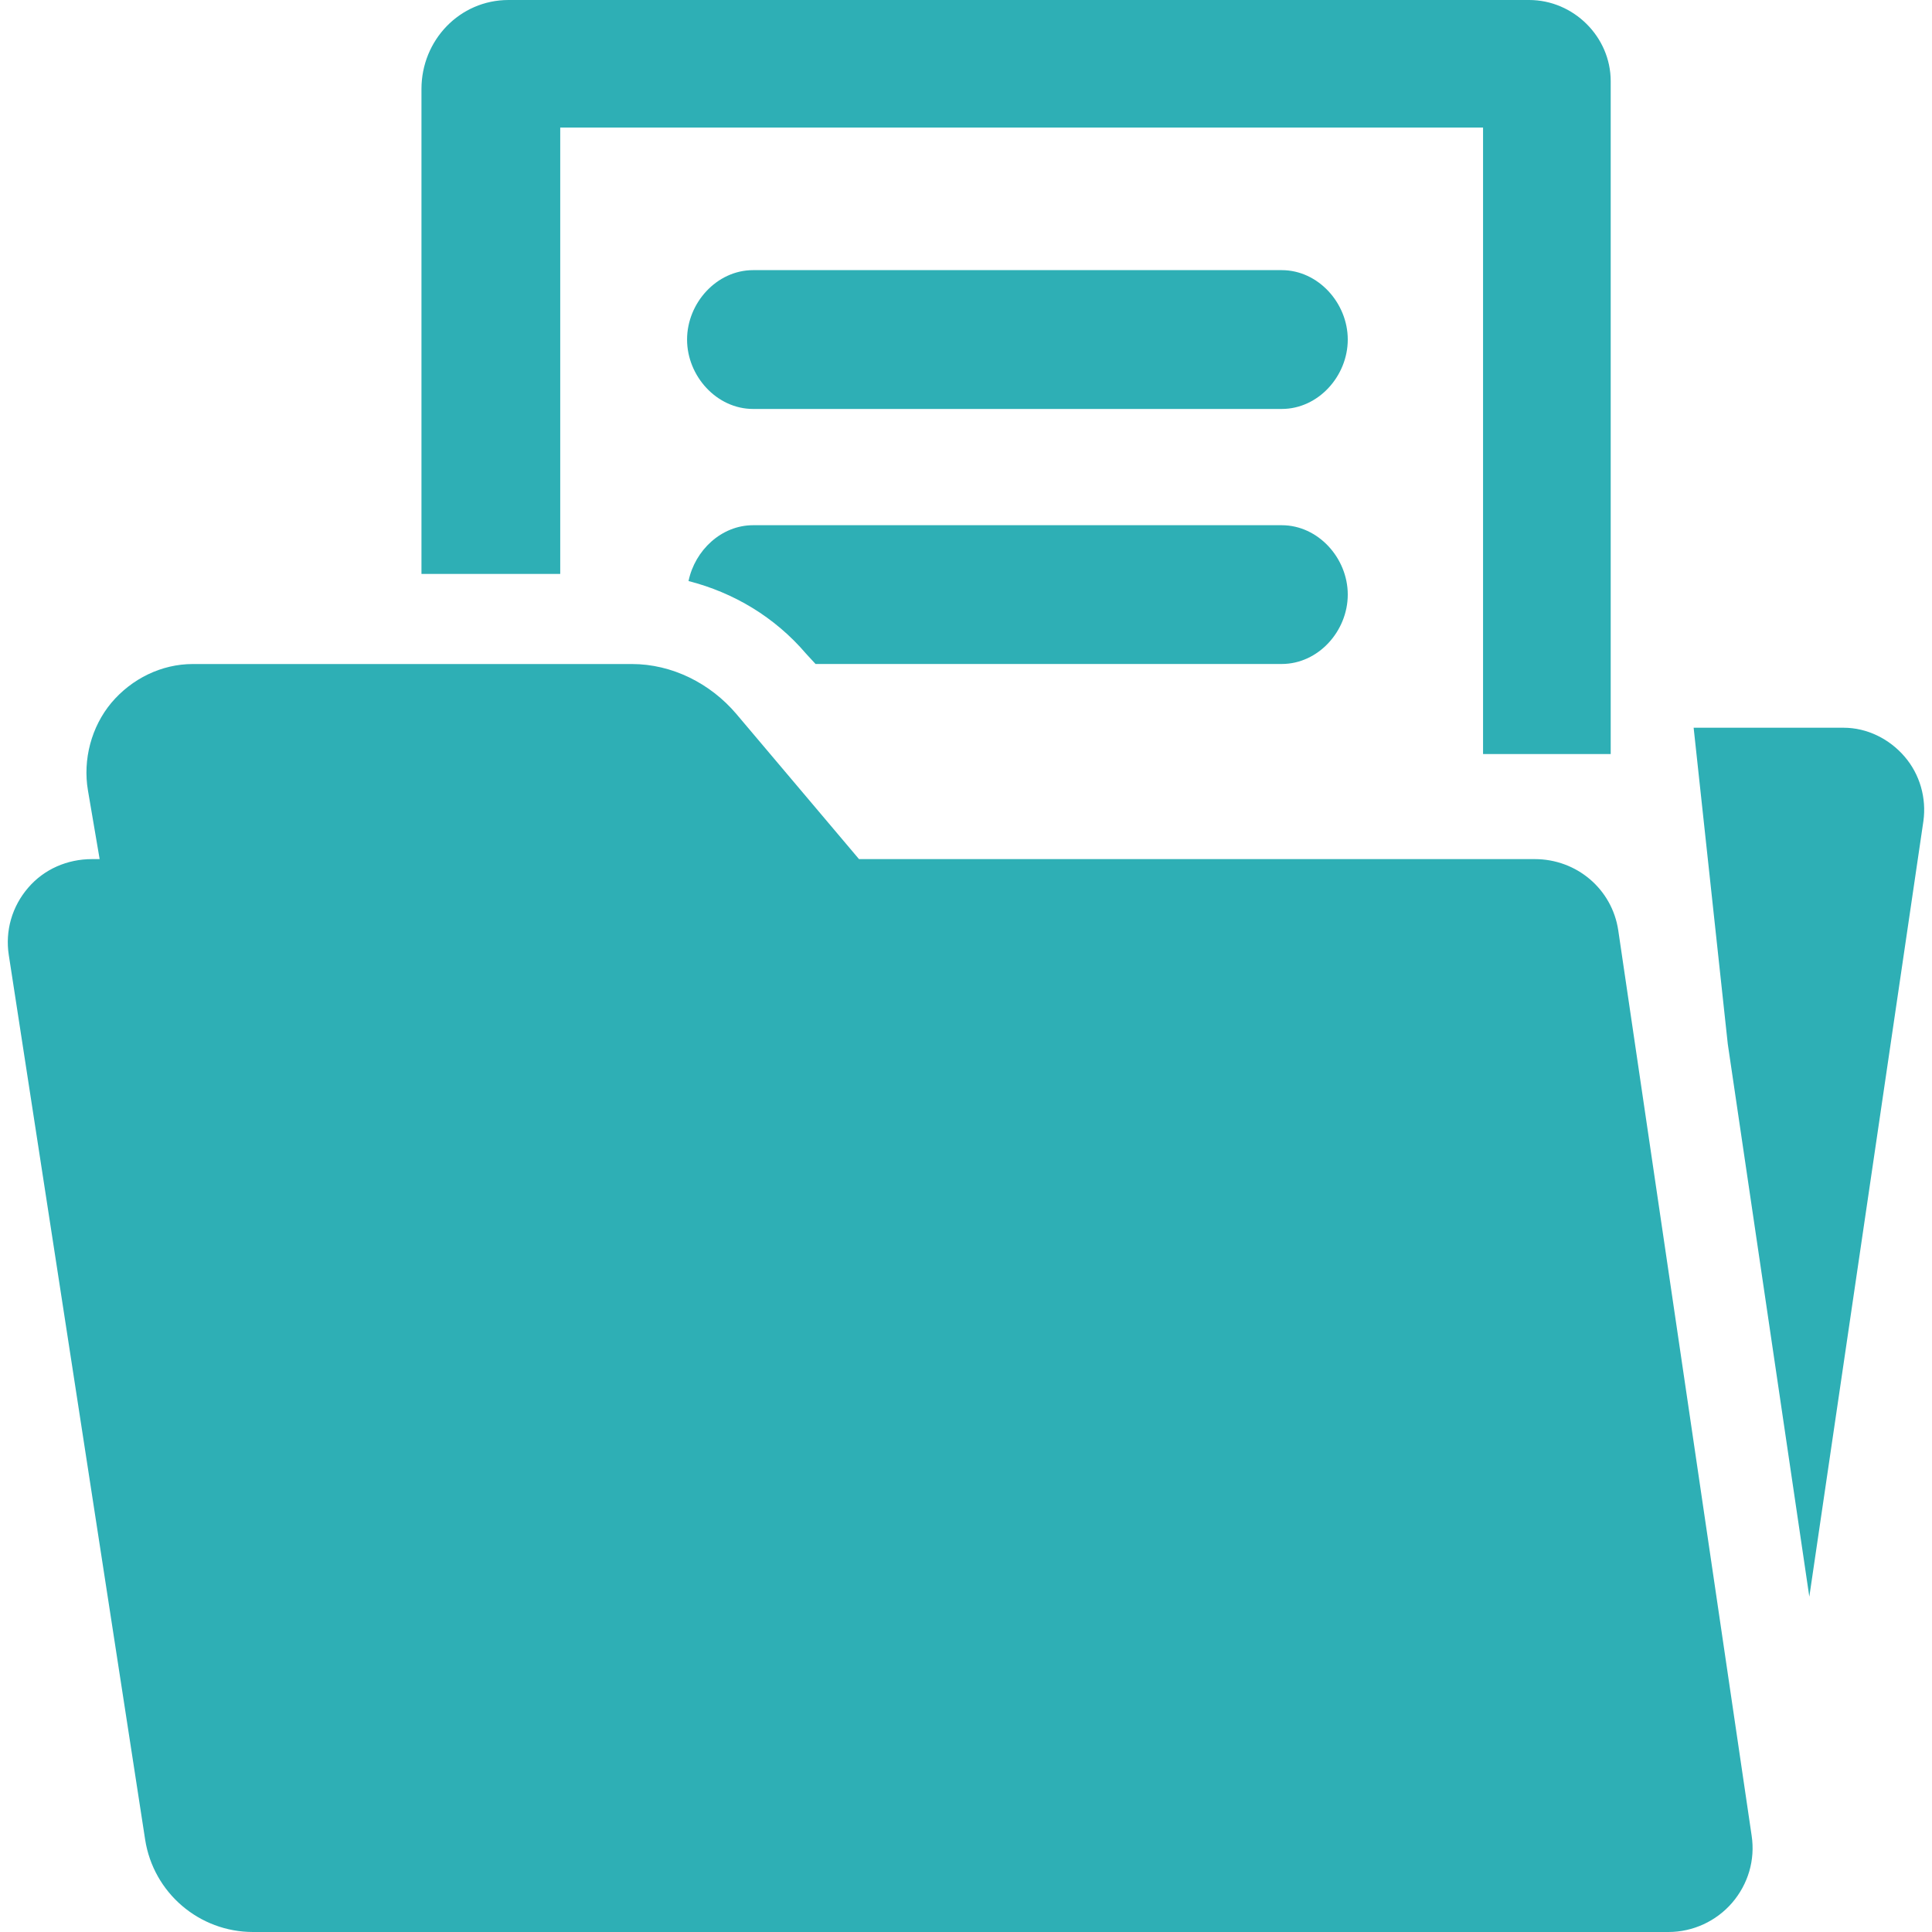
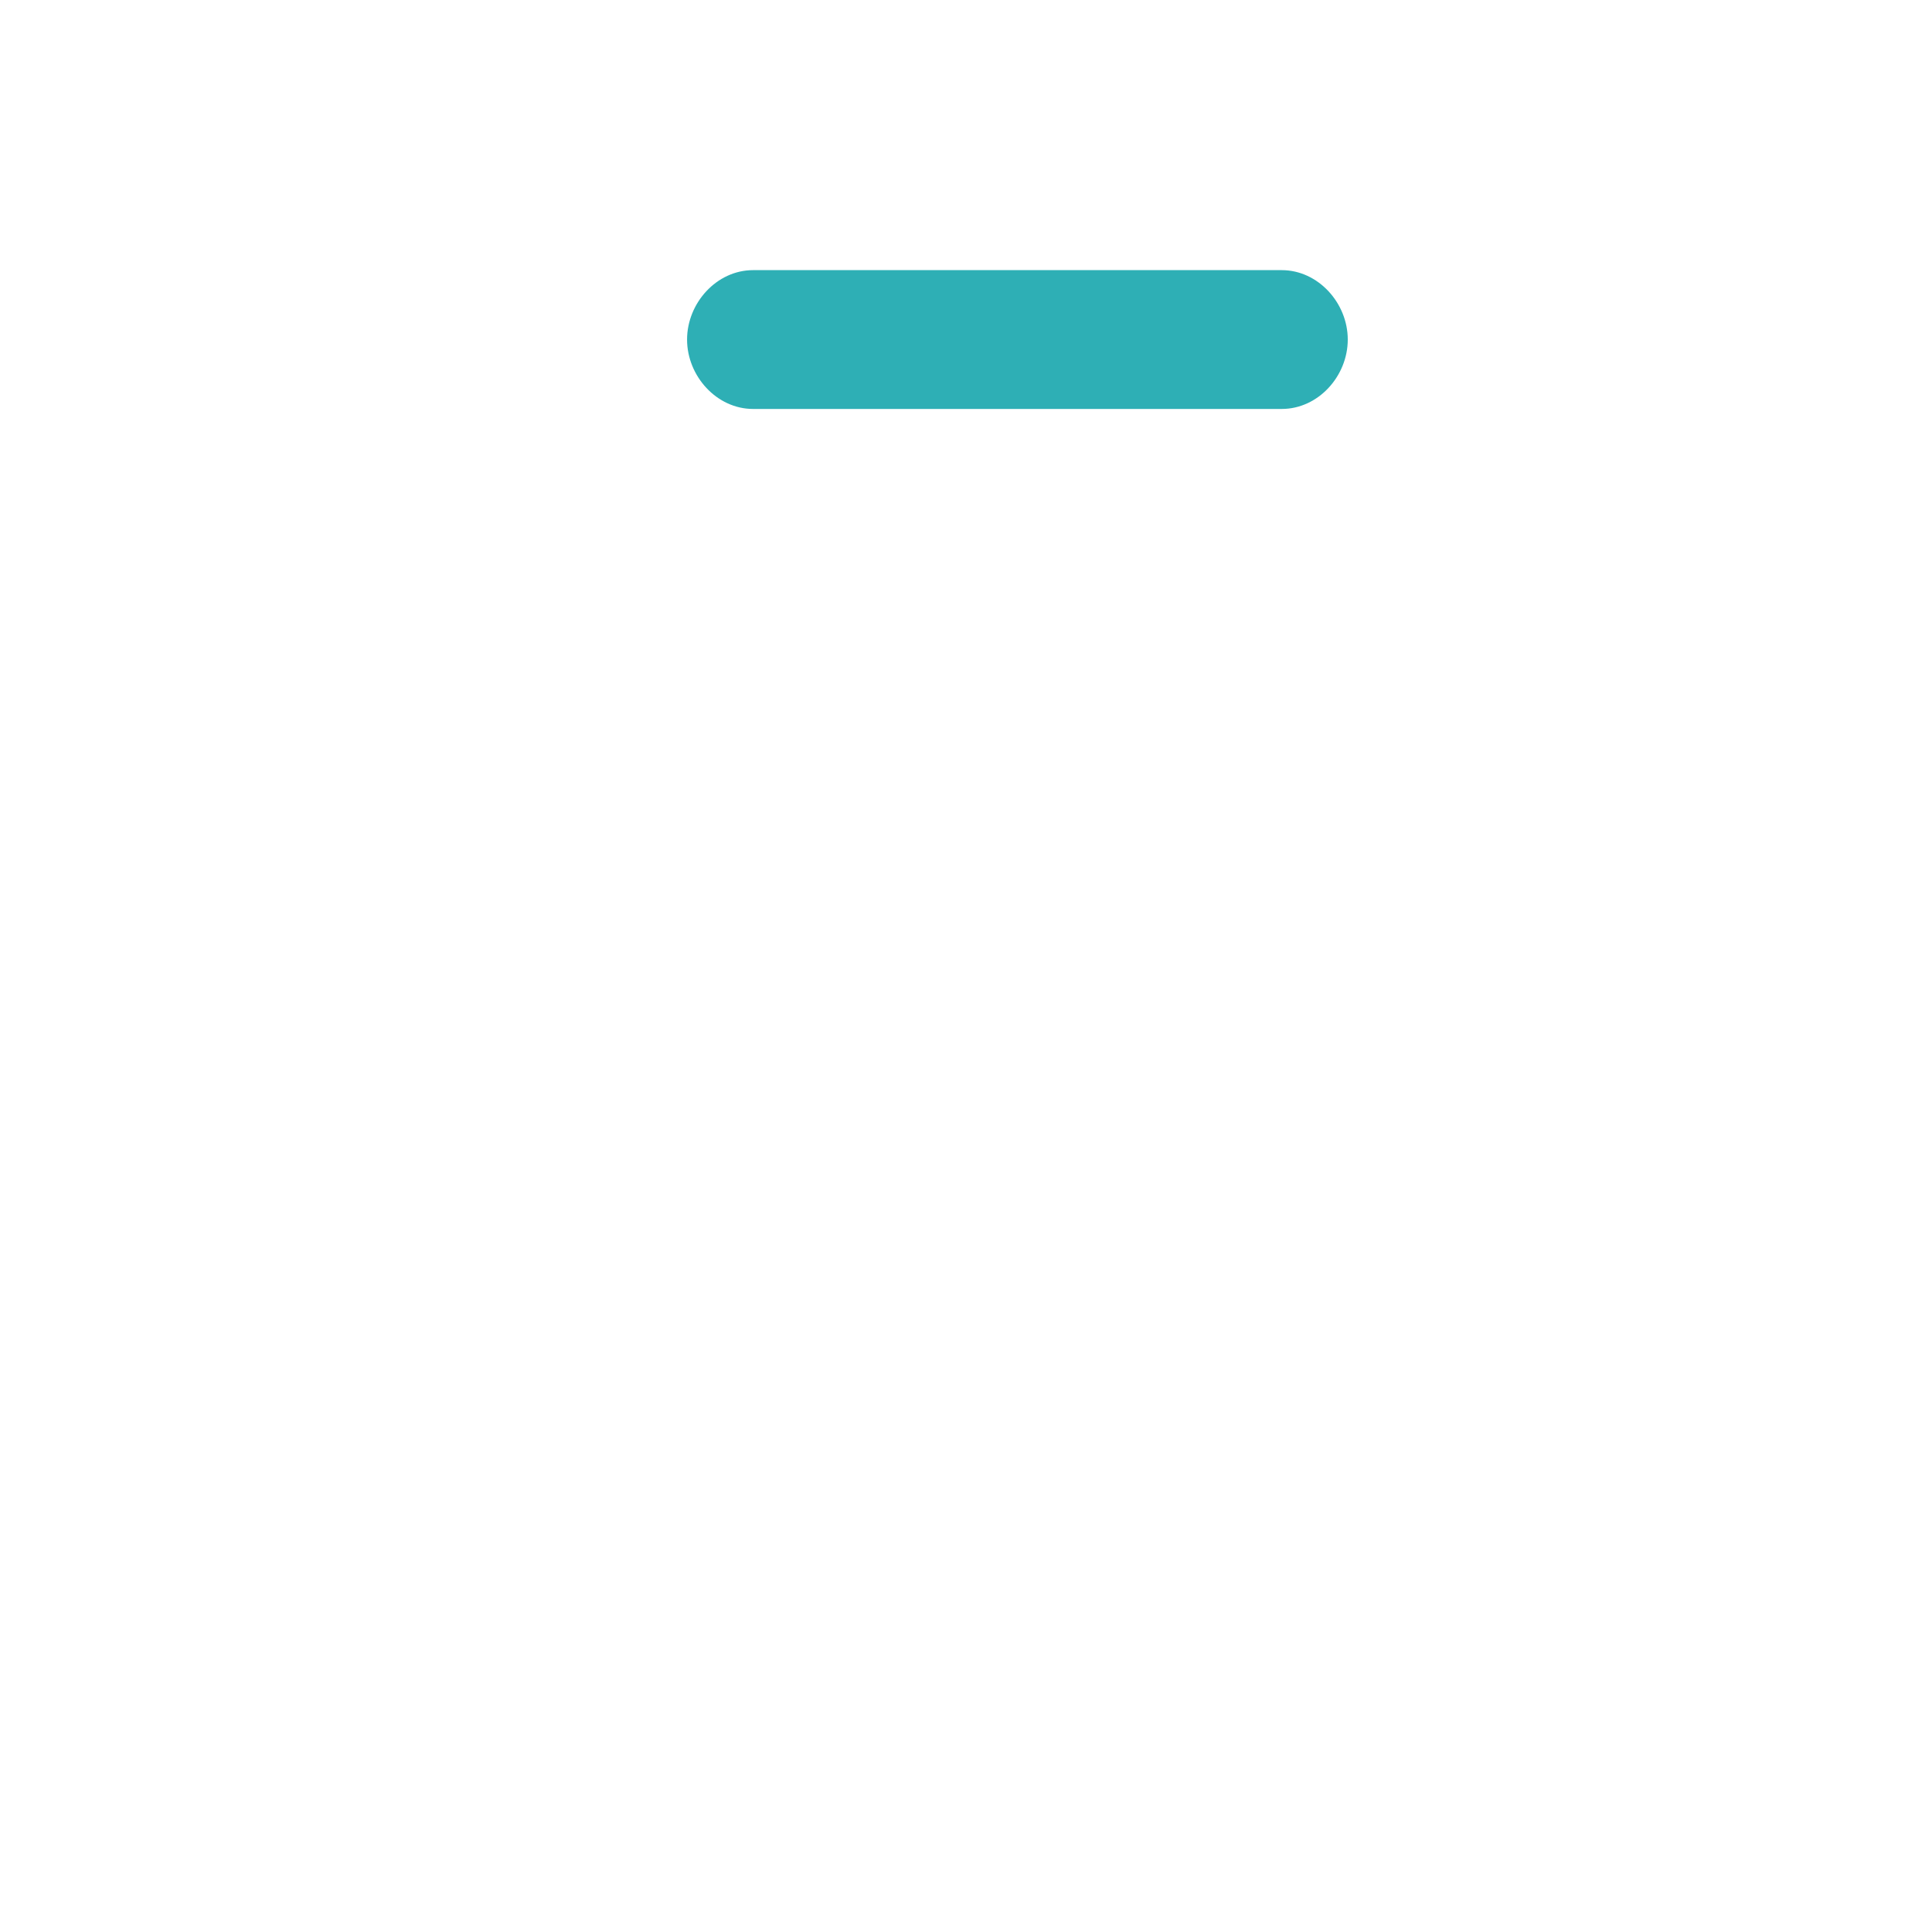
<svg xmlns="http://www.w3.org/2000/svg" width="40" height="40" viewBox="0 0 40 40" fill="none">
  <g clip-path="url(#clip0_35_4411)">
-     <path d="M33.504 19.26C33.375 18.404 32.641 17.787 31.777 17.787H17.785L15.243 14.779C14.705 14.147 13.914 13.748 13.083 13.748H3.991C3.343 13.748 2.728 14.052 2.308 14.548C1.891 15.046 1.712 15.727 1.821 16.366L2.063 17.787H1.904C1.395 17.787 0.913 17.994 0.583 18.38C0.249 18.767 0.104 19.271 0.182 19.773L3.005 38.087C3.176 39.189 4.125 40 5.239 40H34.542C35.051 40 35.533 39.776 35.862 39.395C36.193 39.009 36.342 38.509 36.266 38.006L33.504 19.26Z" fill="#2EAFB5" />
    <path d="M26.537 5.593H15.592C14.837 5.593 14.225 6.274 14.225 7.03C14.225 7.786 14.838 8.467 15.592 8.467H26.537C27.294 8.467 27.904 7.786 27.904 7.03C27.904 6.274 27.291 5.593 26.537 5.593Z" fill="#2EAFB5" />
-     <path d="M39.432 15.664C39.117 15.297 38.655 15.067 38.171 15.067H35.065L35.772 21.616L37.46 33.058L39.822 17C39.888 16.522 39.749 16.031 39.432 15.664Z" fill="#2EAFB5" />
-     <path d="M11.599 2.641H30.705V15.612H33.348V1.68C33.347 0.76 32.578 0 31.658 0H10.528C9.518 0 8.726 0.832 8.726 1.842V11.883H11.599V2.641Z" fill="#2EAFB5" />
-     <path d="M26.537 10.874H15.592C14.935 10.874 14.387 11.394 14.255 12.03C15.192 12.269 16.044 12.779 16.686 13.531L16.885 13.747H26.537C27.294 13.747 27.904 13.066 27.904 12.31C27.904 11.554 27.291 10.874 26.537 10.874Z" fill="#2EAFB5" />
  </g>
  <defs>
    <clipPath id="clip0_35_4411">
      <rect width="40" height="40" fill="white" />
    </clipPath>
  </defs>
</svg>